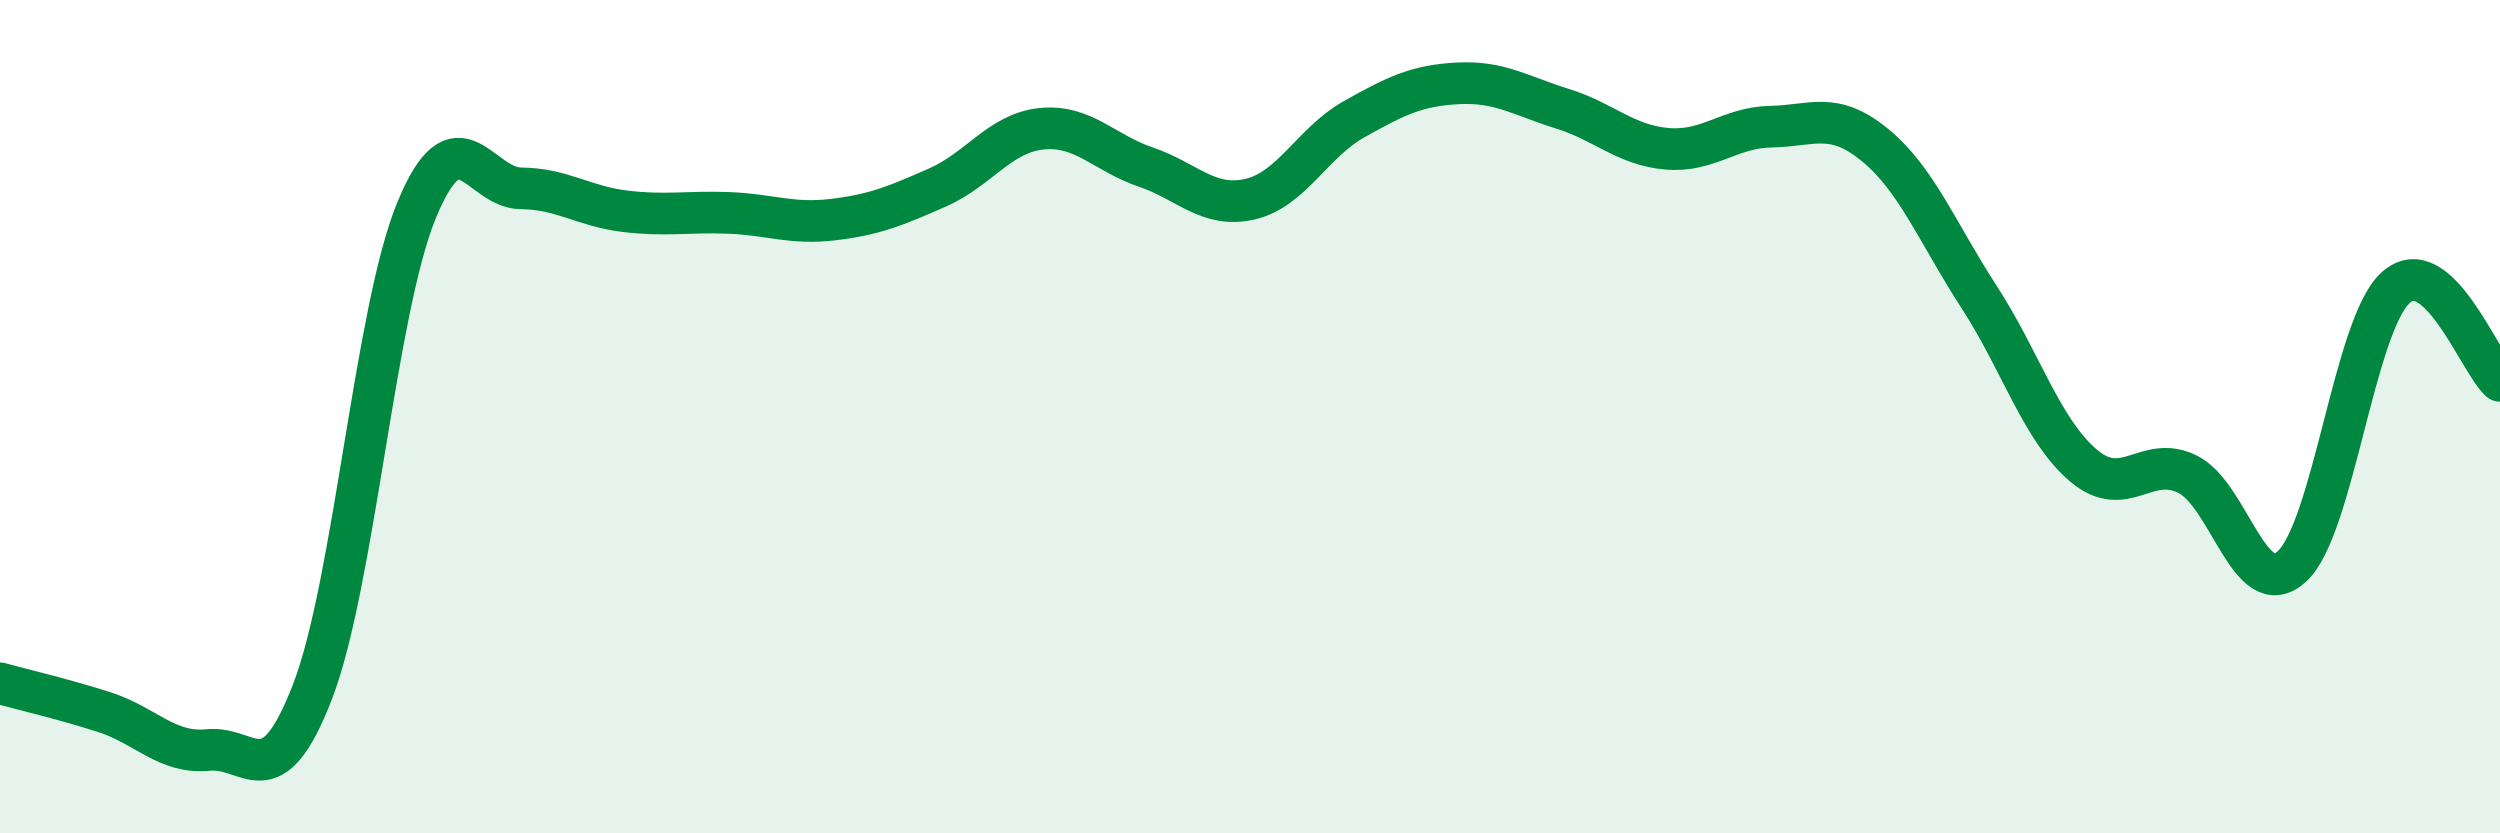
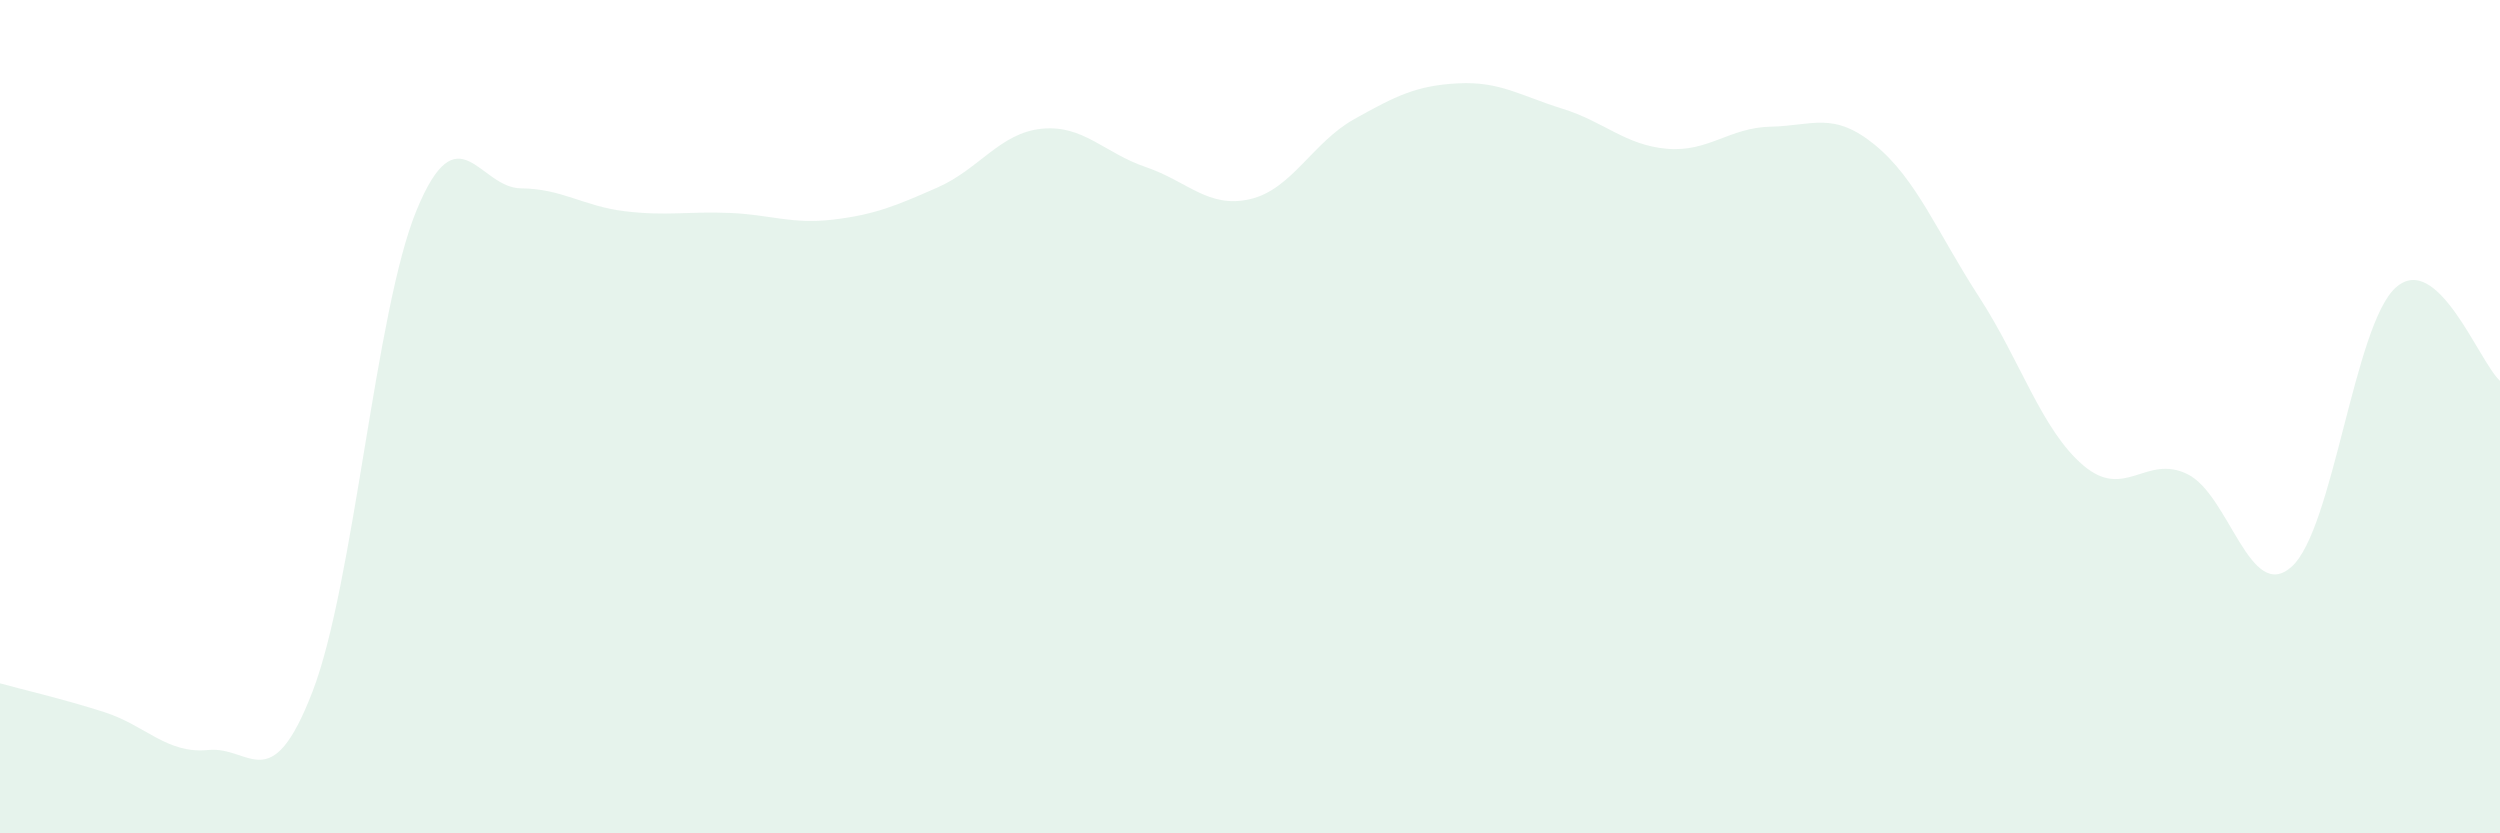
<svg xmlns="http://www.w3.org/2000/svg" width="60" height="20" viewBox="0 0 60 20">
  <path d="M 0,16.4 C 0.5,16.54 1.5,16.77 2.5,17.09 C 3.5,17.41 4,18.1 5,18 C 6,17.9 6.5,19.19 7.5,16.6 C 8.5,14.01 9,7.46 10,5.04 C 11,2.62 11.5,4.51 12.5,4.52 C 13.5,4.53 14,4.95 15,5.07 C 16,5.19 16.5,5.07 17.5,5.11 C 18.5,5.15 19,5.39 20,5.27 C 21,5.15 21.5,4.94 22.5,4.5 C 23.5,4.06 24,3.19 25,3.09 C 26,2.99 26.5,3.67 27.5,4.01 C 28.5,4.35 29,5.01 30,4.78 C 31,4.55 31.5,3.42 32.5,2.86 C 33.5,2.3 34,2.05 35,2 C 36,1.95 36.5,2.3 37.5,2.61 C 38.5,2.92 39,3.48 40,3.57 C 41,3.66 41.5,3.06 42.5,3.04 C 43.5,3.02 44,2.66 45,3.48 C 46,4.3 46.5,5.59 47.5,7.13 C 48.5,8.67 49,10.32 50,11.17 C 51,12.02 51.5,10.89 52.5,11.38 C 53.5,11.87 54,14.5 55,13.6 C 56,12.7 56.5,7.79 57.5,6.9 C 58.5,6.01 59.5,8.69 60,9.14L60 20L0 20Z" fill="#008740" opacity="0.1" stroke-linecap="round" stroke-linejoin="round" />
-   <path d="M 0,16.4 C 0.5,16.54 1.5,16.77 2.5,17.09 C 3.5,17.41 4,18.1 5,18 C 6,17.9 6.5,19.19 7.5,16.6 C 8.5,14.01 9,7.46 10,5.04 C 11,2.62 11.5,4.51 12.5,4.52 C 13.5,4.53 14,4.95 15,5.07 C 16,5.19 16.5,5.07 17.5,5.11 C 18.5,5.15 19,5.39 20,5.27 C 21,5.15 21.5,4.94 22.5,4.5 C 23.5,4.06 24,3.19 25,3.09 C 26,2.99 26.5,3.67 27.5,4.01 C 28.5,4.35 29,5.01 30,4.78 C 31,4.55 31.5,3.42 32.5,2.86 C 33.5,2.3 34,2.05 35,2 C 36,1.95 36.5,2.3 37.5,2.61 C 38.5,2.92 39,3.48 40,3.57 C 41,3.66 41.5,3.06 42.5,3.04 C 43.5,3.02 44,2.66 45,3.48 C 46,4.3 46.5,5.59 47.5,7.13 C 48.5,8.67 49,10.32 50,11.17 C 51,12.02 51.5,10.89 52.5,11.38 C 53.5,11.87 54,14.5 55,13.6 C 56,12.7 56.5,7.79 57.5,6.9 C 58.5,6.01 59.5,8.69 60,9.14" stroke="#008740" stroke-width="1" fill="none" stroke-linecap="round" stroke-linejoin="round" />
</svg>